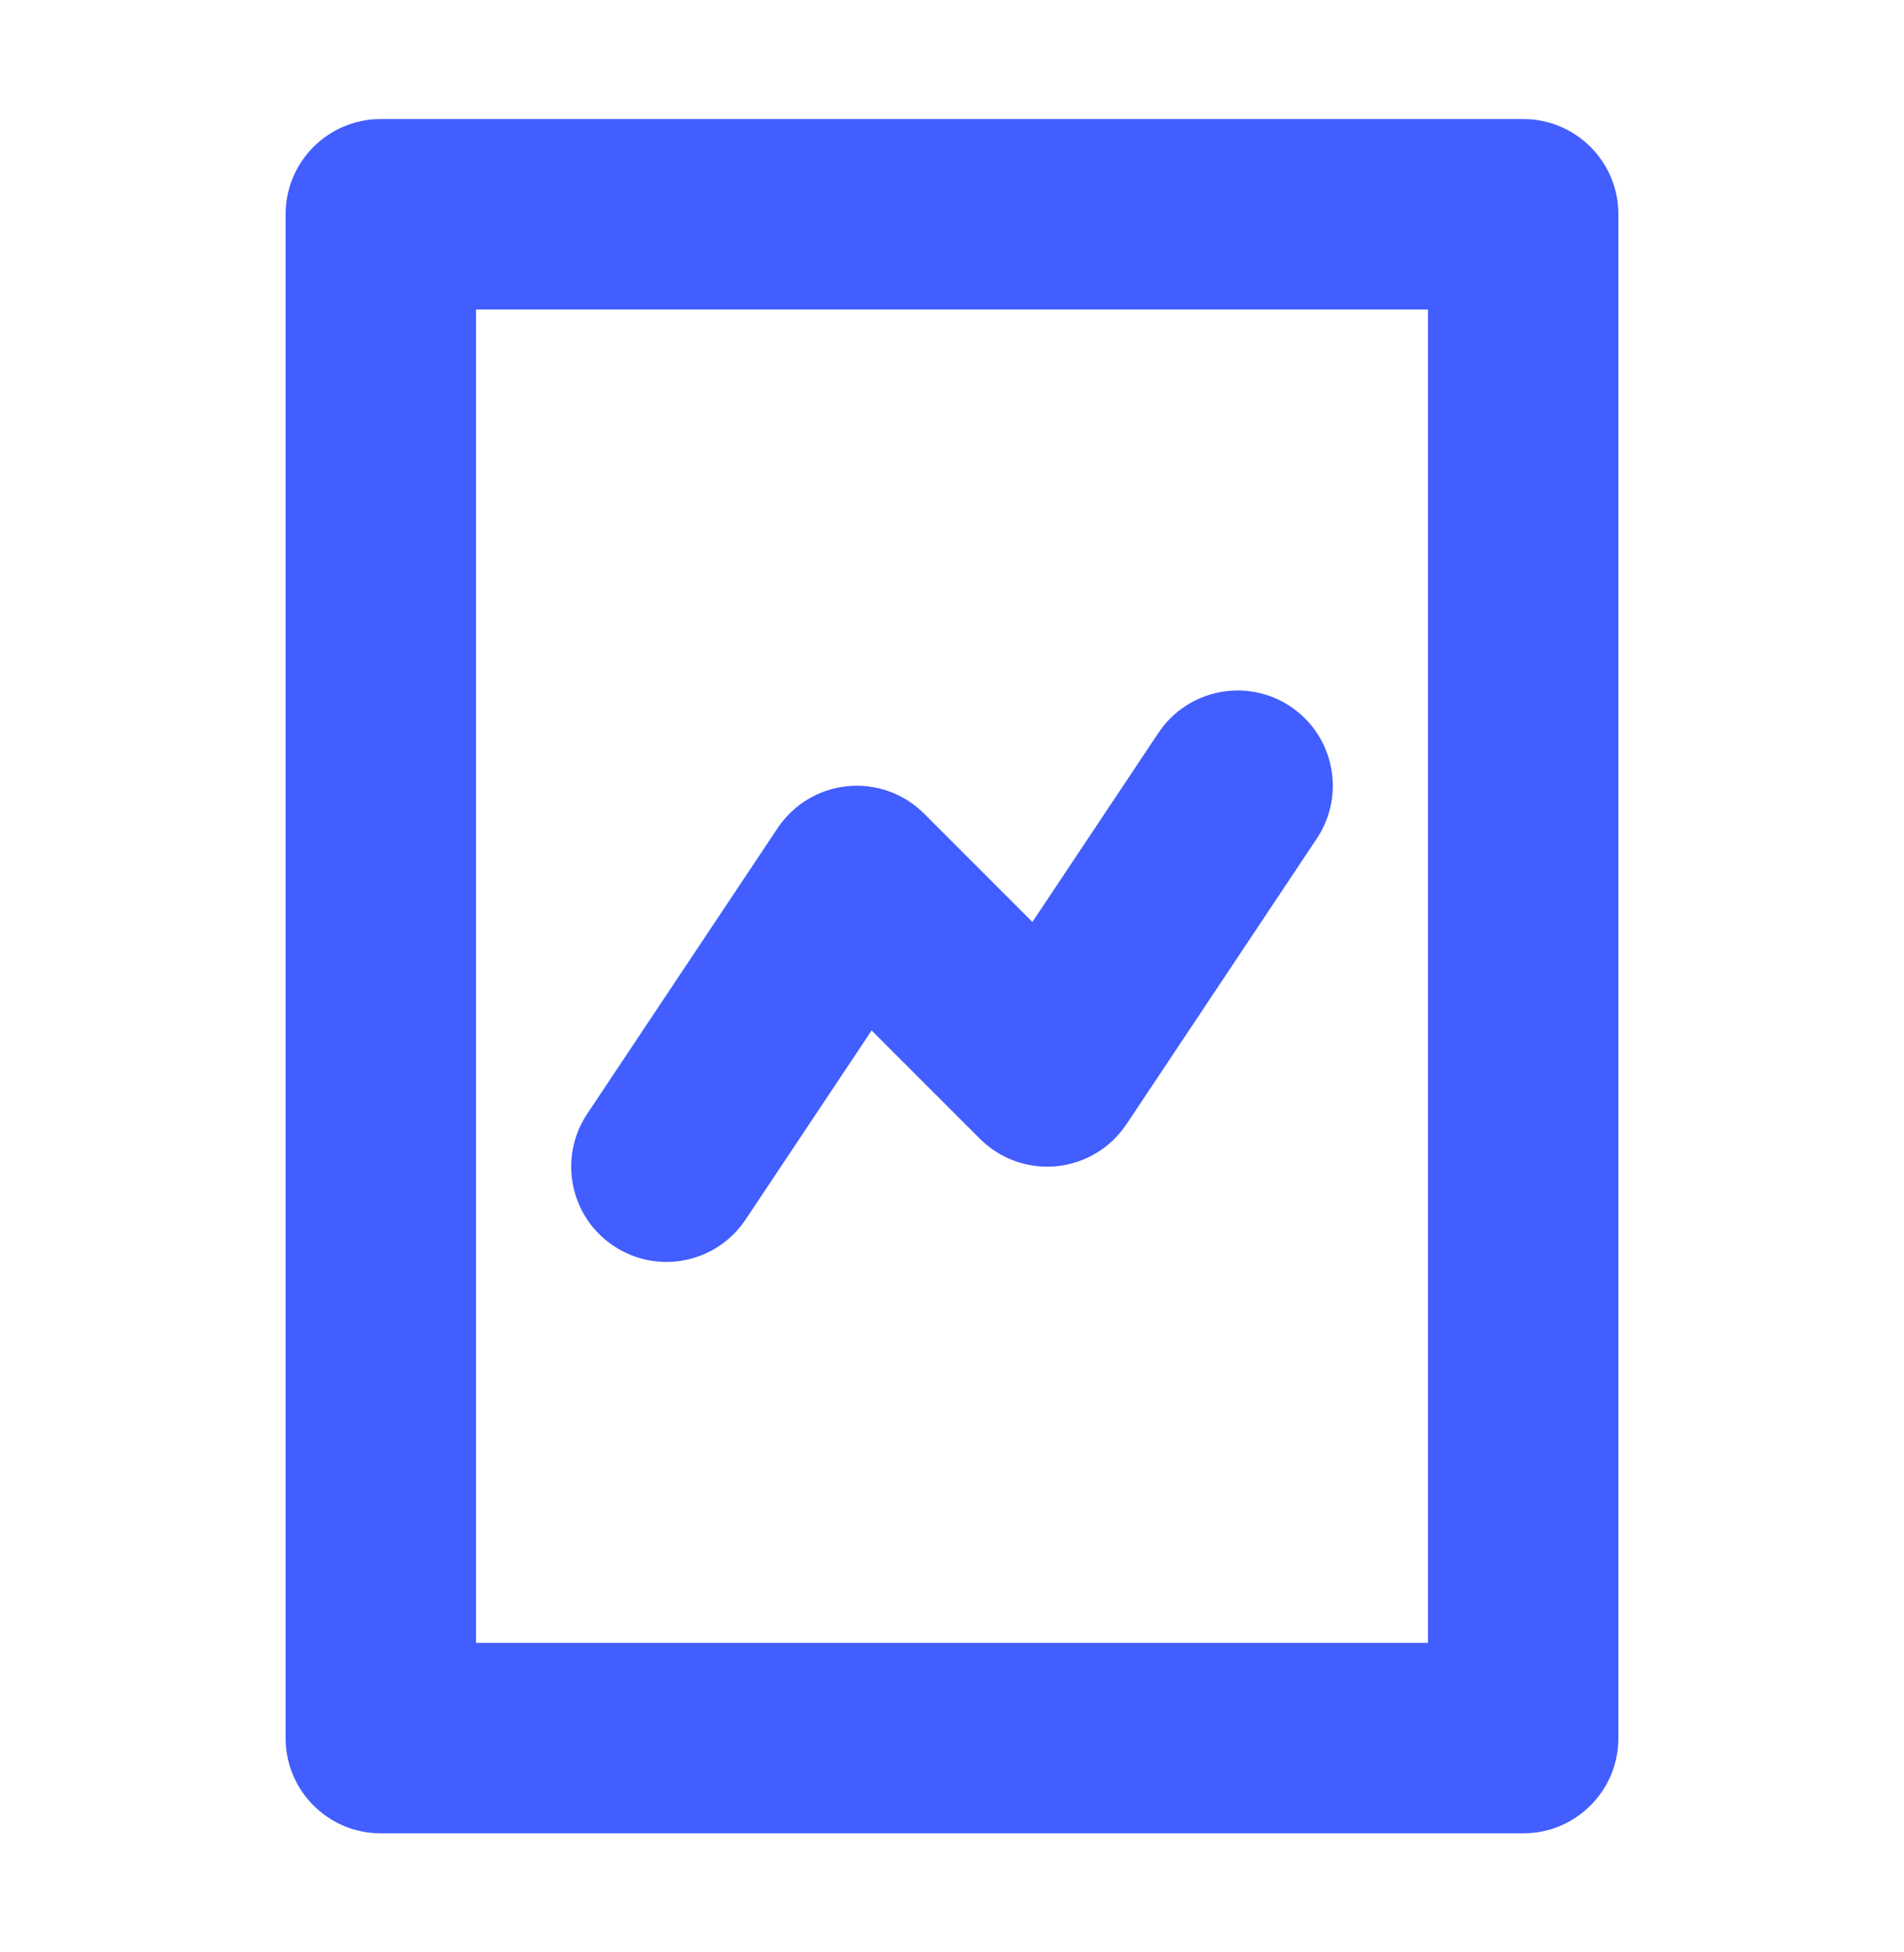
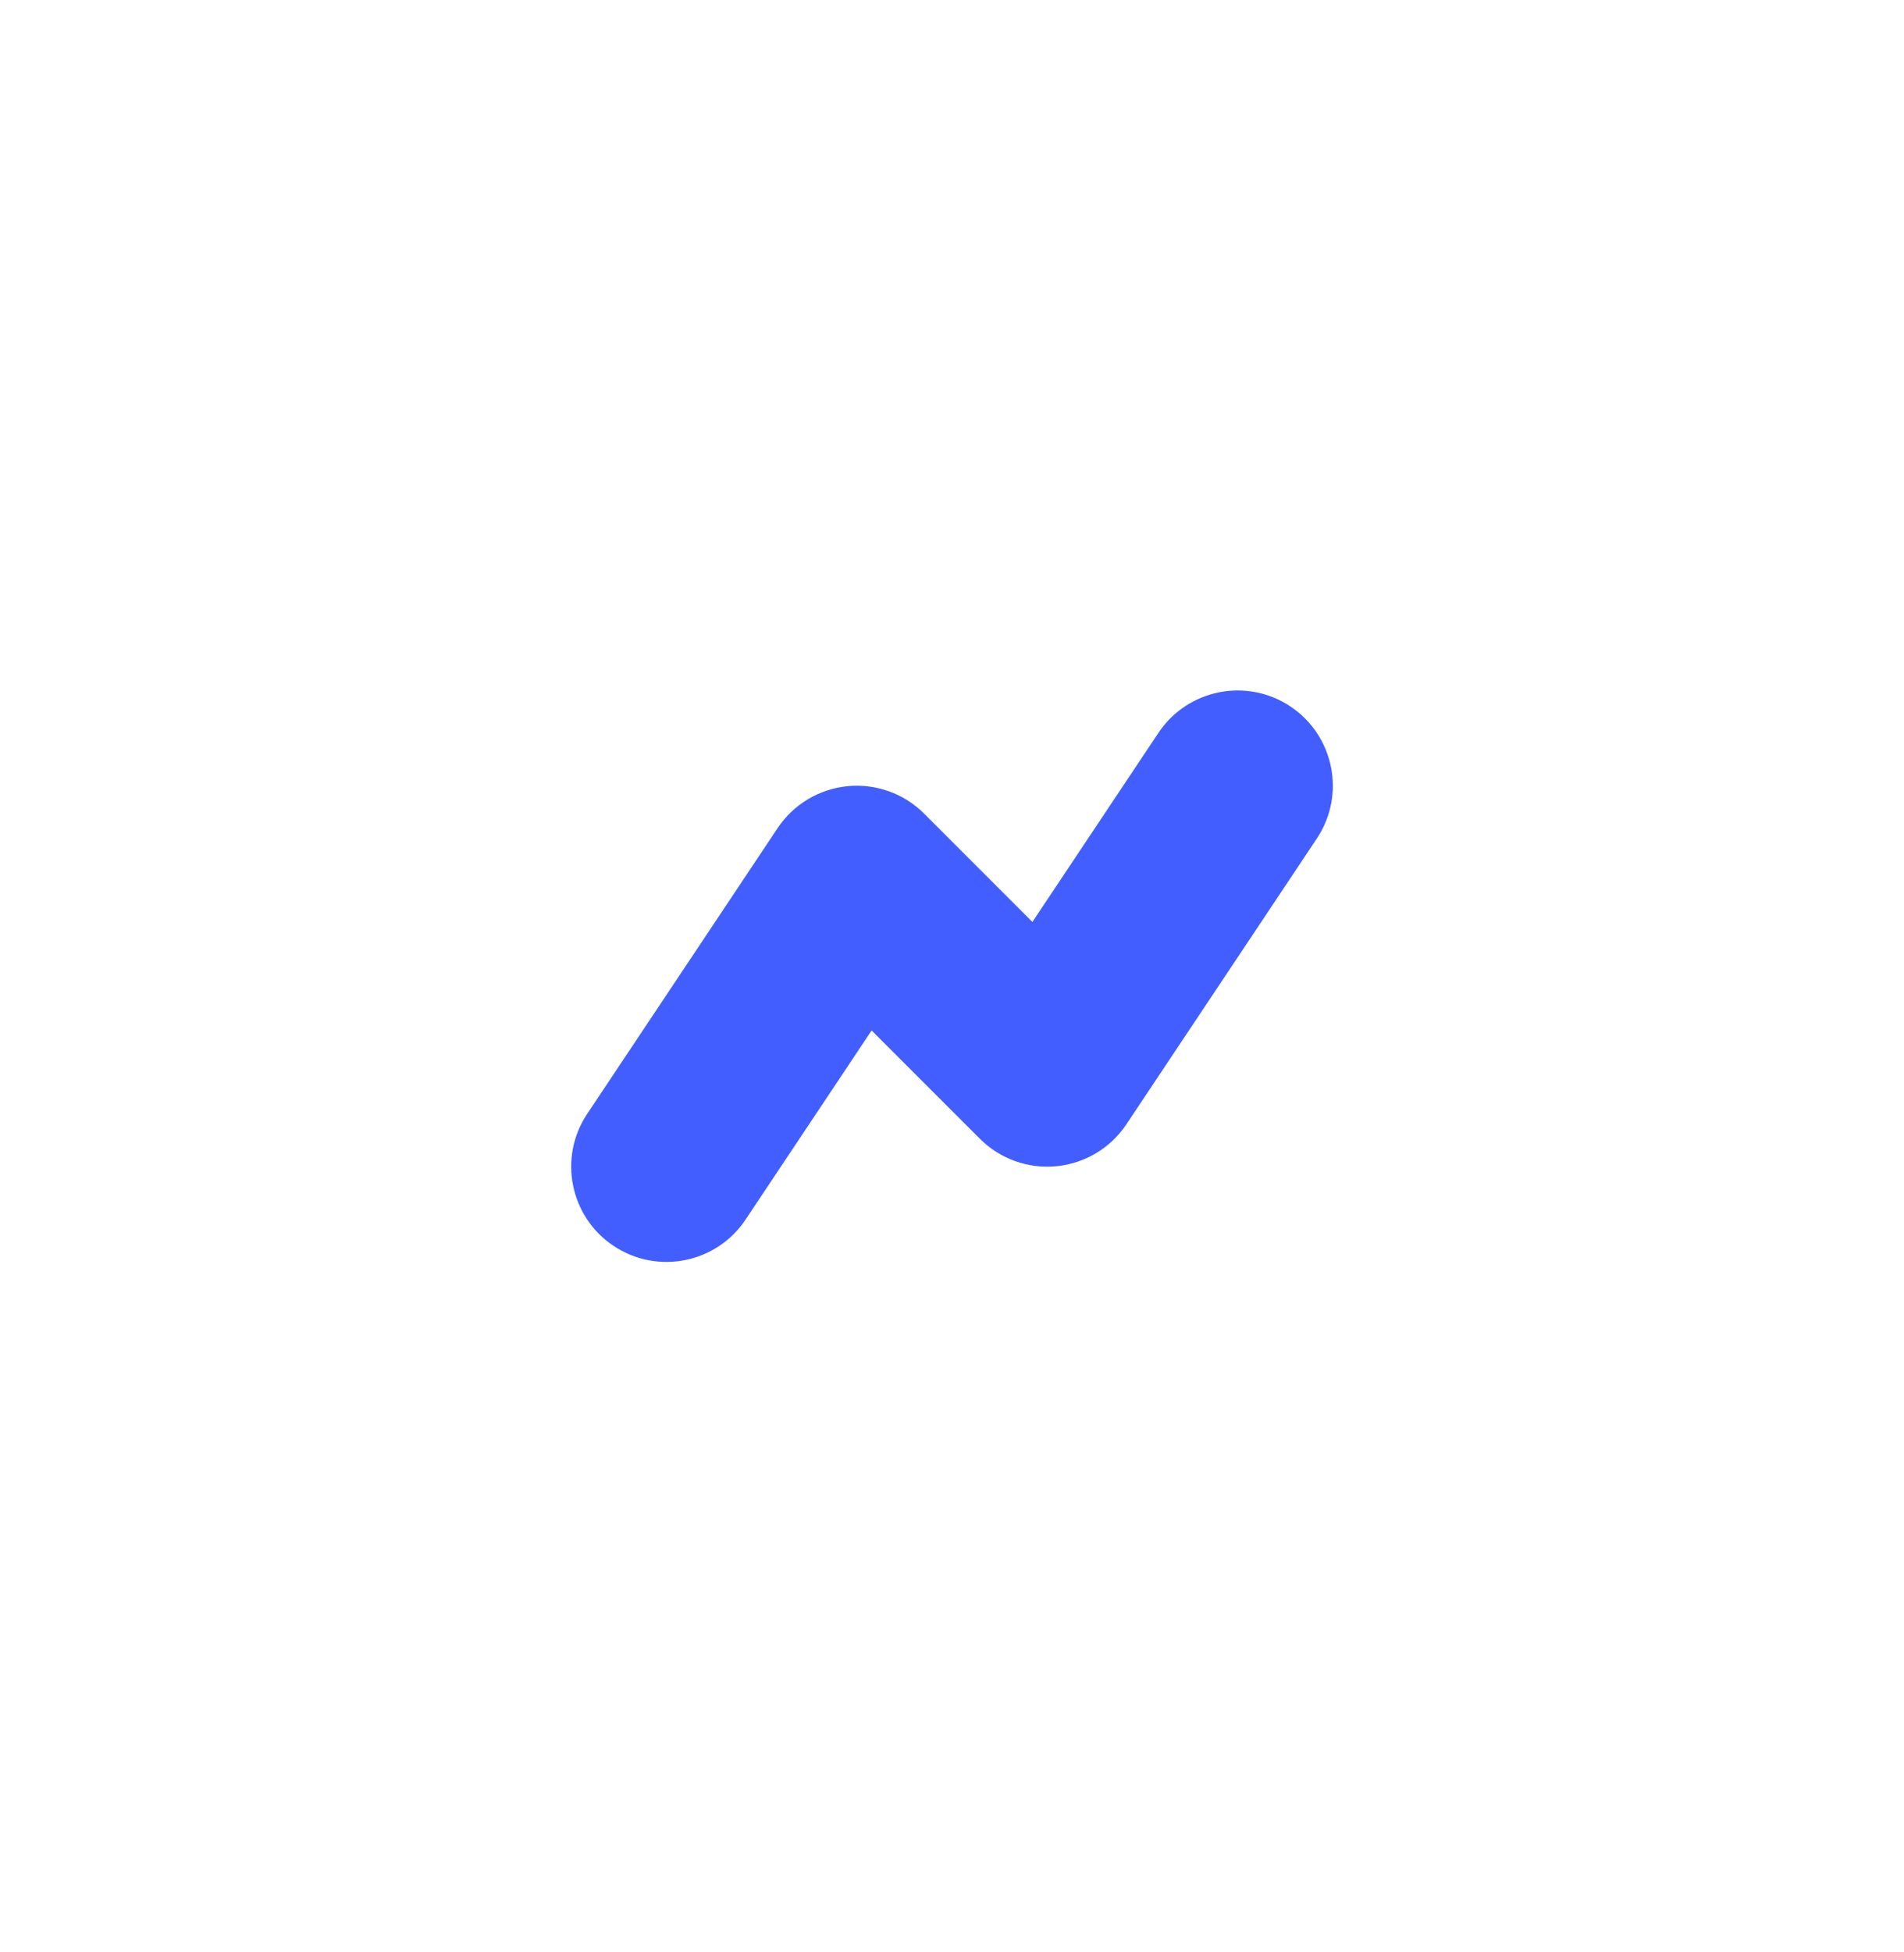
<svg xmlns="http://www.w3.org/2000/svg" width="40" height="41" viewBox="0 0 40 41" fill="none">
  <path d="M27.11 14.836C28.029 15.449 28.277 16.691 27.664 17.61L23.664 23.61C23.332 24.108 22.794 24.431 22.197 24.491C21.601 24.549 21.01 24.338 20.586 23.914L18.311 21.64L15.664 25.61C15.052 26.529 13.81 26.777 12.891 26.164C11.972 25.552 11.723 24.31 12.336 23.391L16.336 17.391C16.669 16.892 17.207 16.569 17.803 16.51C18.399 16.451 18.991 16.662 19.414 17.086L21.689 19.361L24.336 15.391C24.949 14.472 26.191 14.223 27.11 14.836Z" fill="#425EFF" />
-   <path fill-rule="evenodd" clip-rule="evenodd" d="M8 2.5C6.895 2.5 6 3.395 6 4.5V36.5C6 37.605 6.895 38.5 8 38.5H32C33.105 38.5 34 37.605 34 36.5V4.5C34 3.395 33.105 2.5 32 2.5H8ZM10 34.5V6.5H30V34.5H10Z" fill="#425EFF" />
</svg>